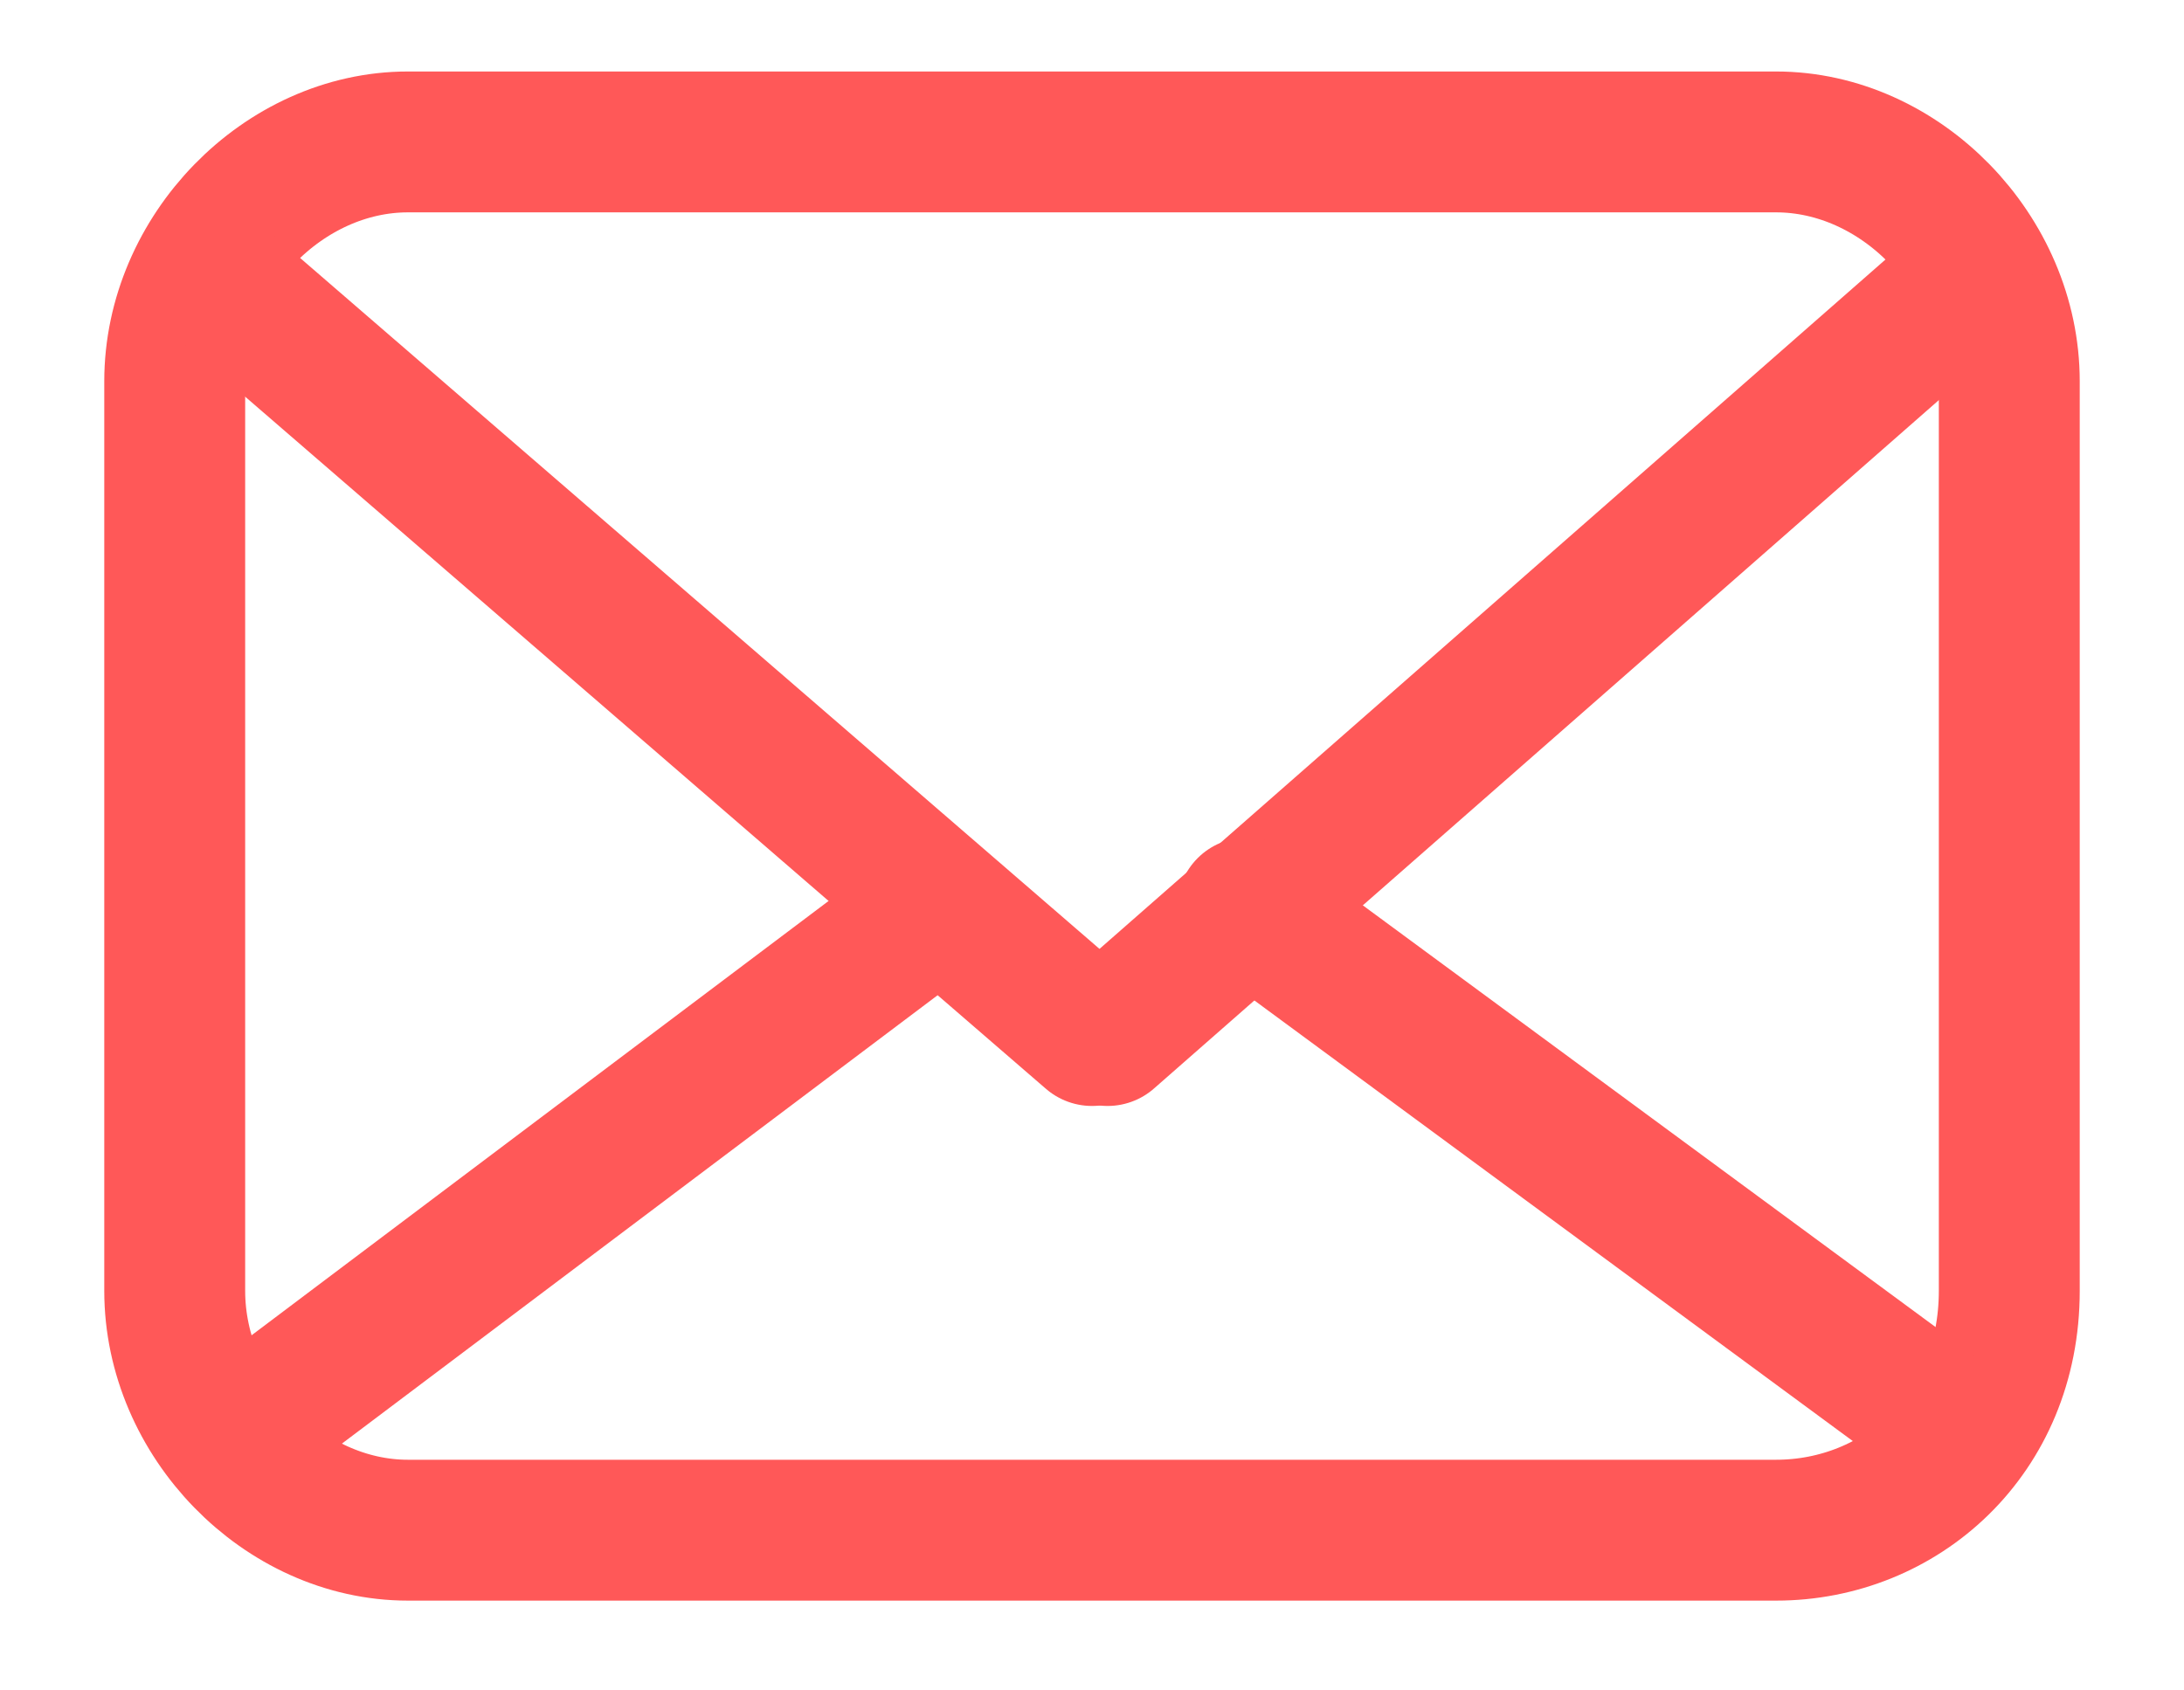
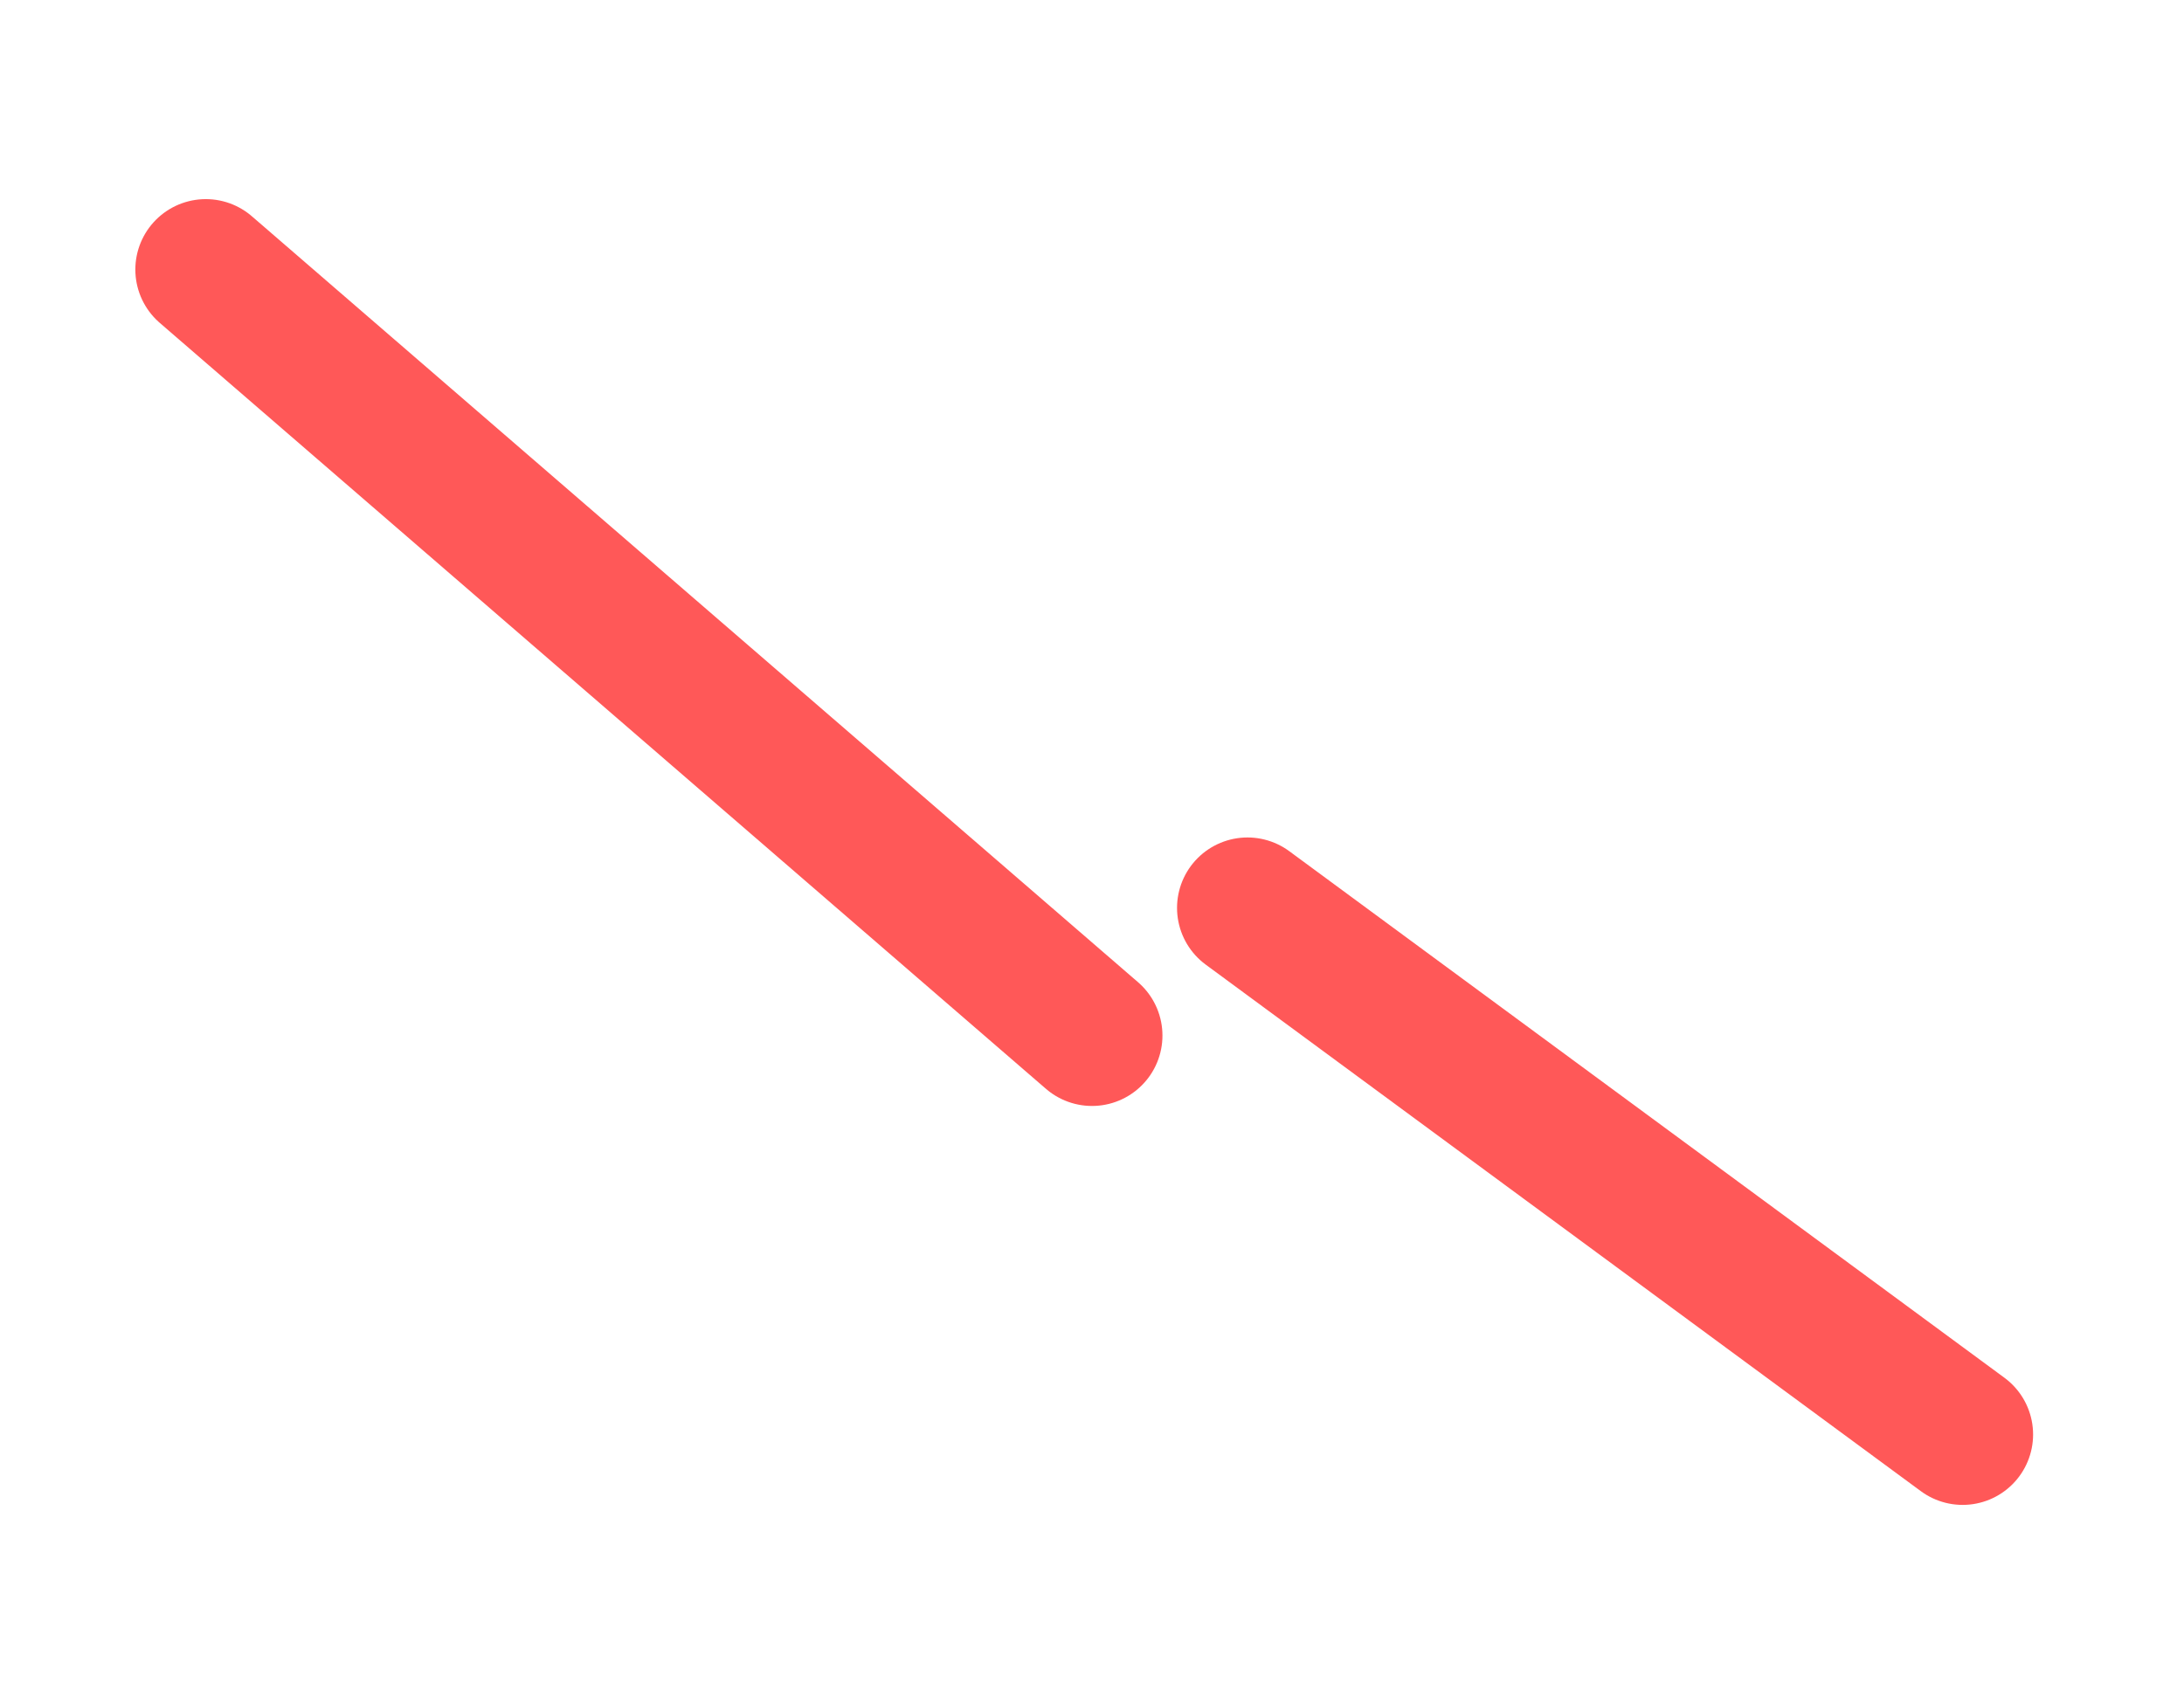
<svg xmlns="http://www.w3.org/2000/svg" width="31" height="24" viewBox="0 0 31 24" fill="none">
-   <path d="M25.21 21.725H5.79C4.025 21.725 2.48 20.139 2.48 18.327V5.413C2.48 3.601 4.025 2.015 5.79 2.015H25.21C26.975 2.015 28.52 3.601 28.52 5.413V18.327C28.52 20.366 26.975 21.725 25.21 21.725Z" stroke="#FF5858" stroke-width="2" stroke-miterlimit="10" stroke-linecap="round" />
  <path d="M2.921 3.827L15.5 14.702" stroke="#FF5858" stroke-width="2" stroke-miterlimit="10" stroke-linecap="round" />
-   <path d="M15.721 14.702L27.858 4.054" stroke="#FF5858" stroke-width="2" stroke-miterlimit="10" stroke-linecap="round" />
-   <path d="M3.363 20.366L13.293 12.89" stroke="#FF5858" stroke-width="2" stroke-miterlimit="10" stroke-linecap="round" />
  <path d="M17.707 12.89L27.858 20.366" stroke="#FF5858" stroke-width="2" stroke-miterlimit="10" stroke-linecap="round" />
</svg>